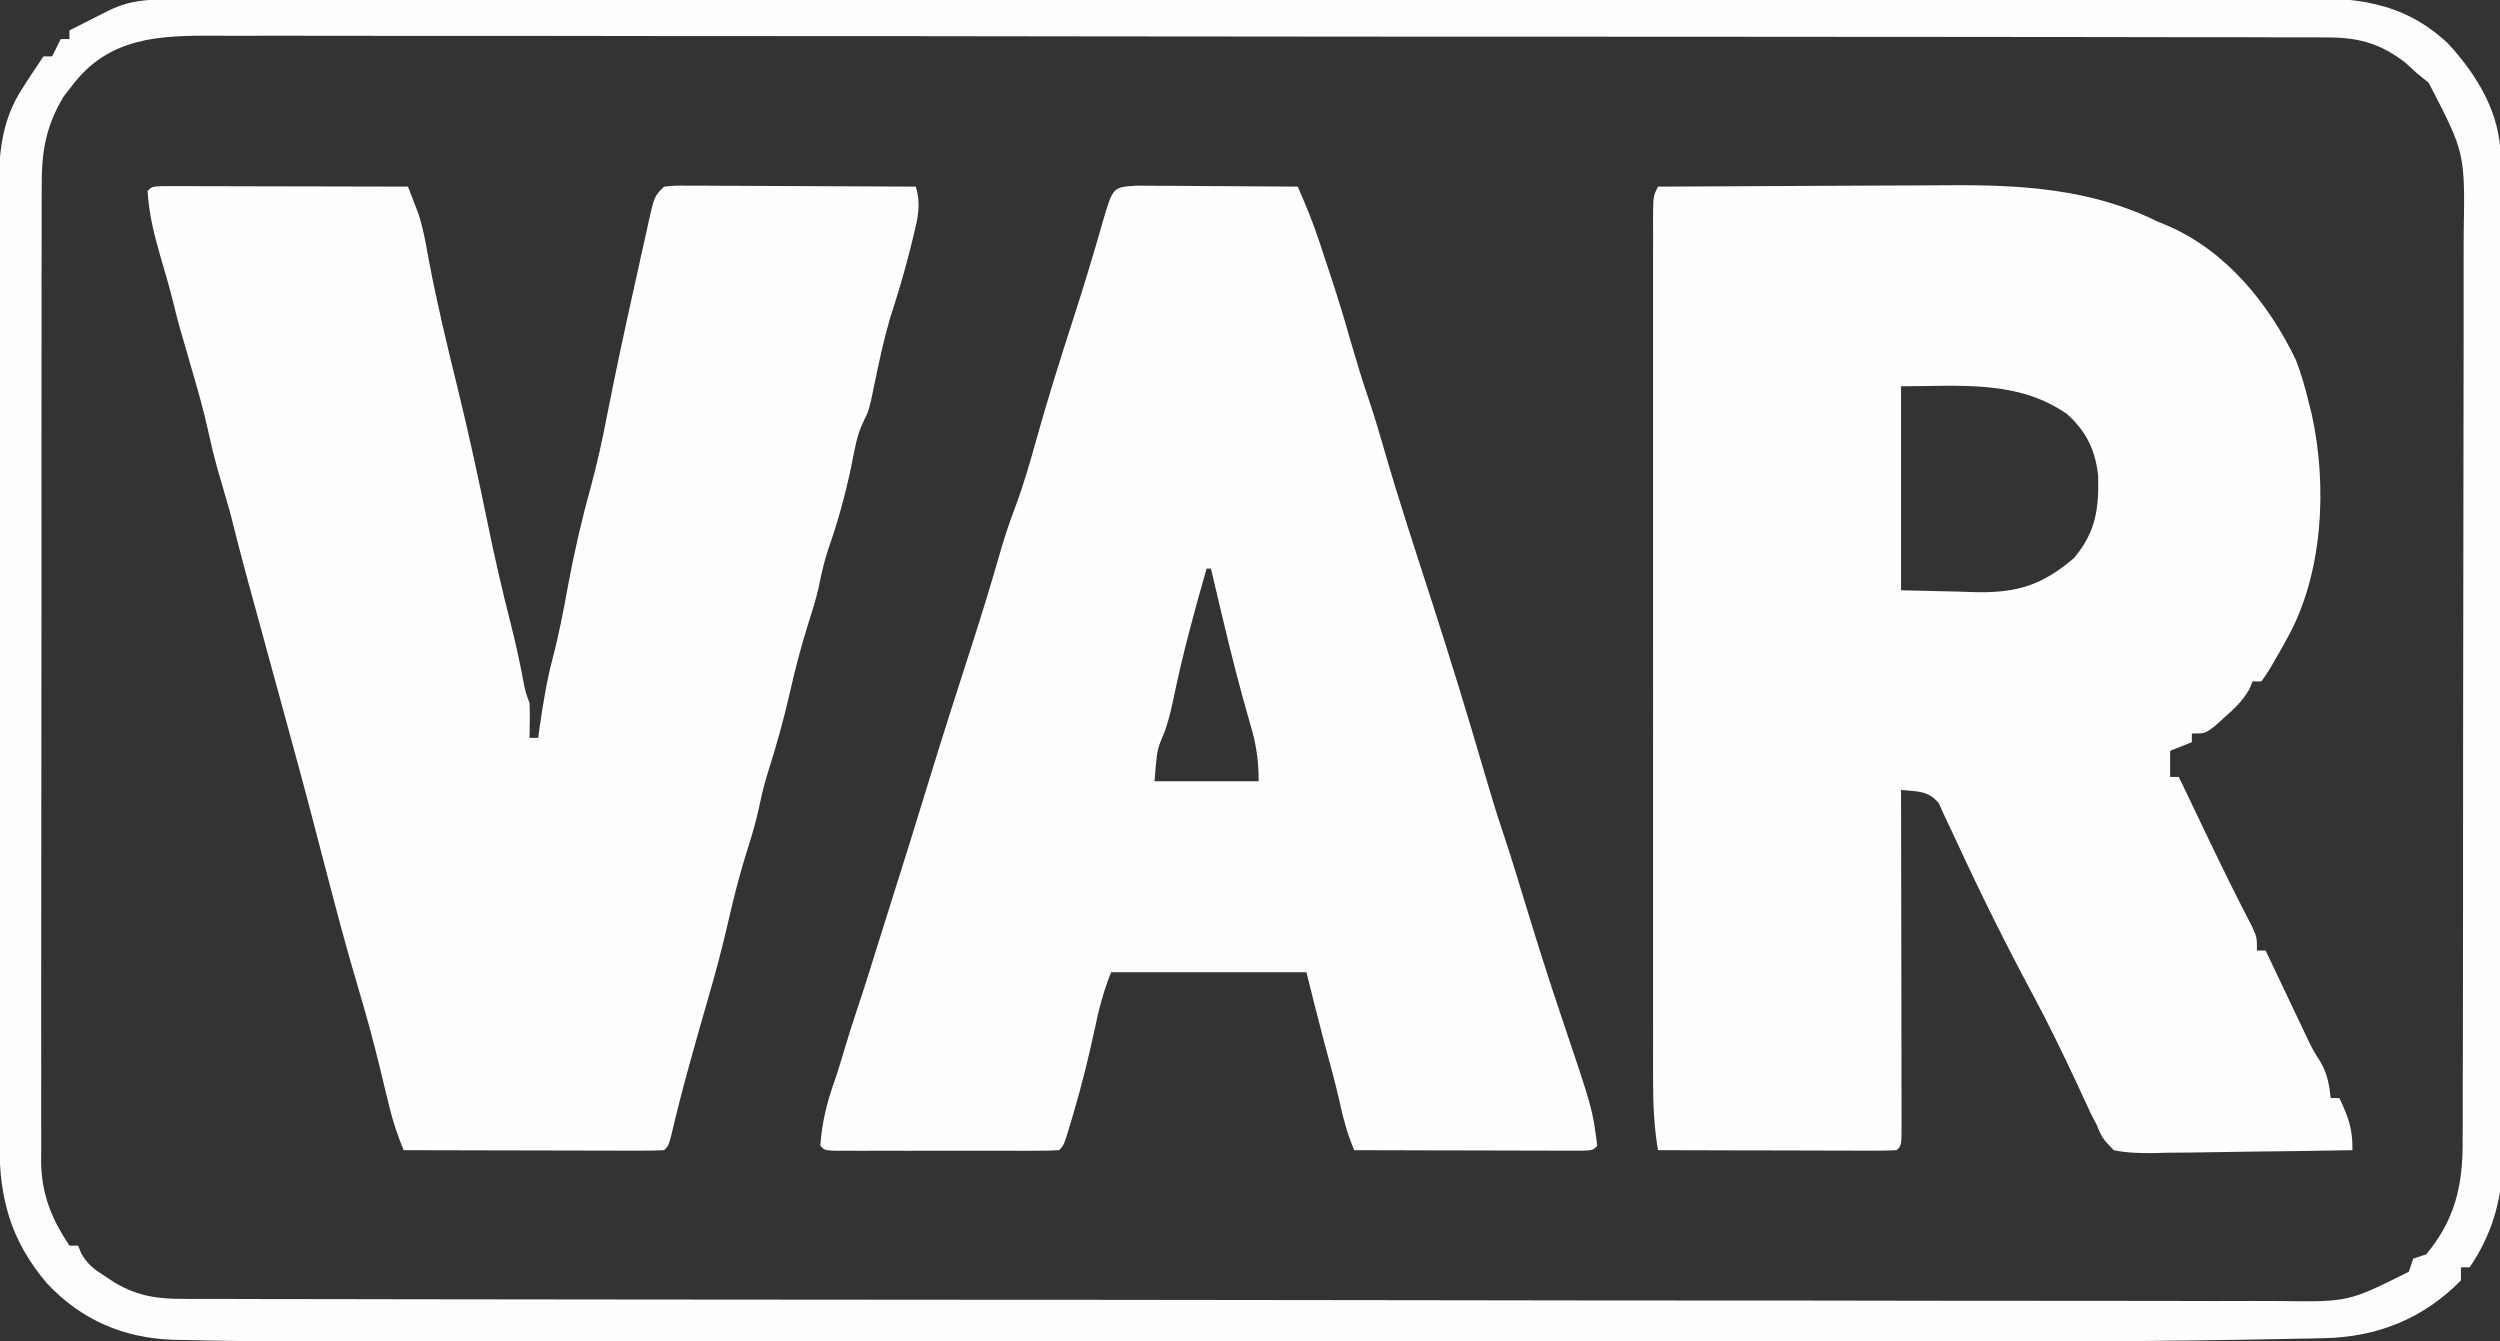
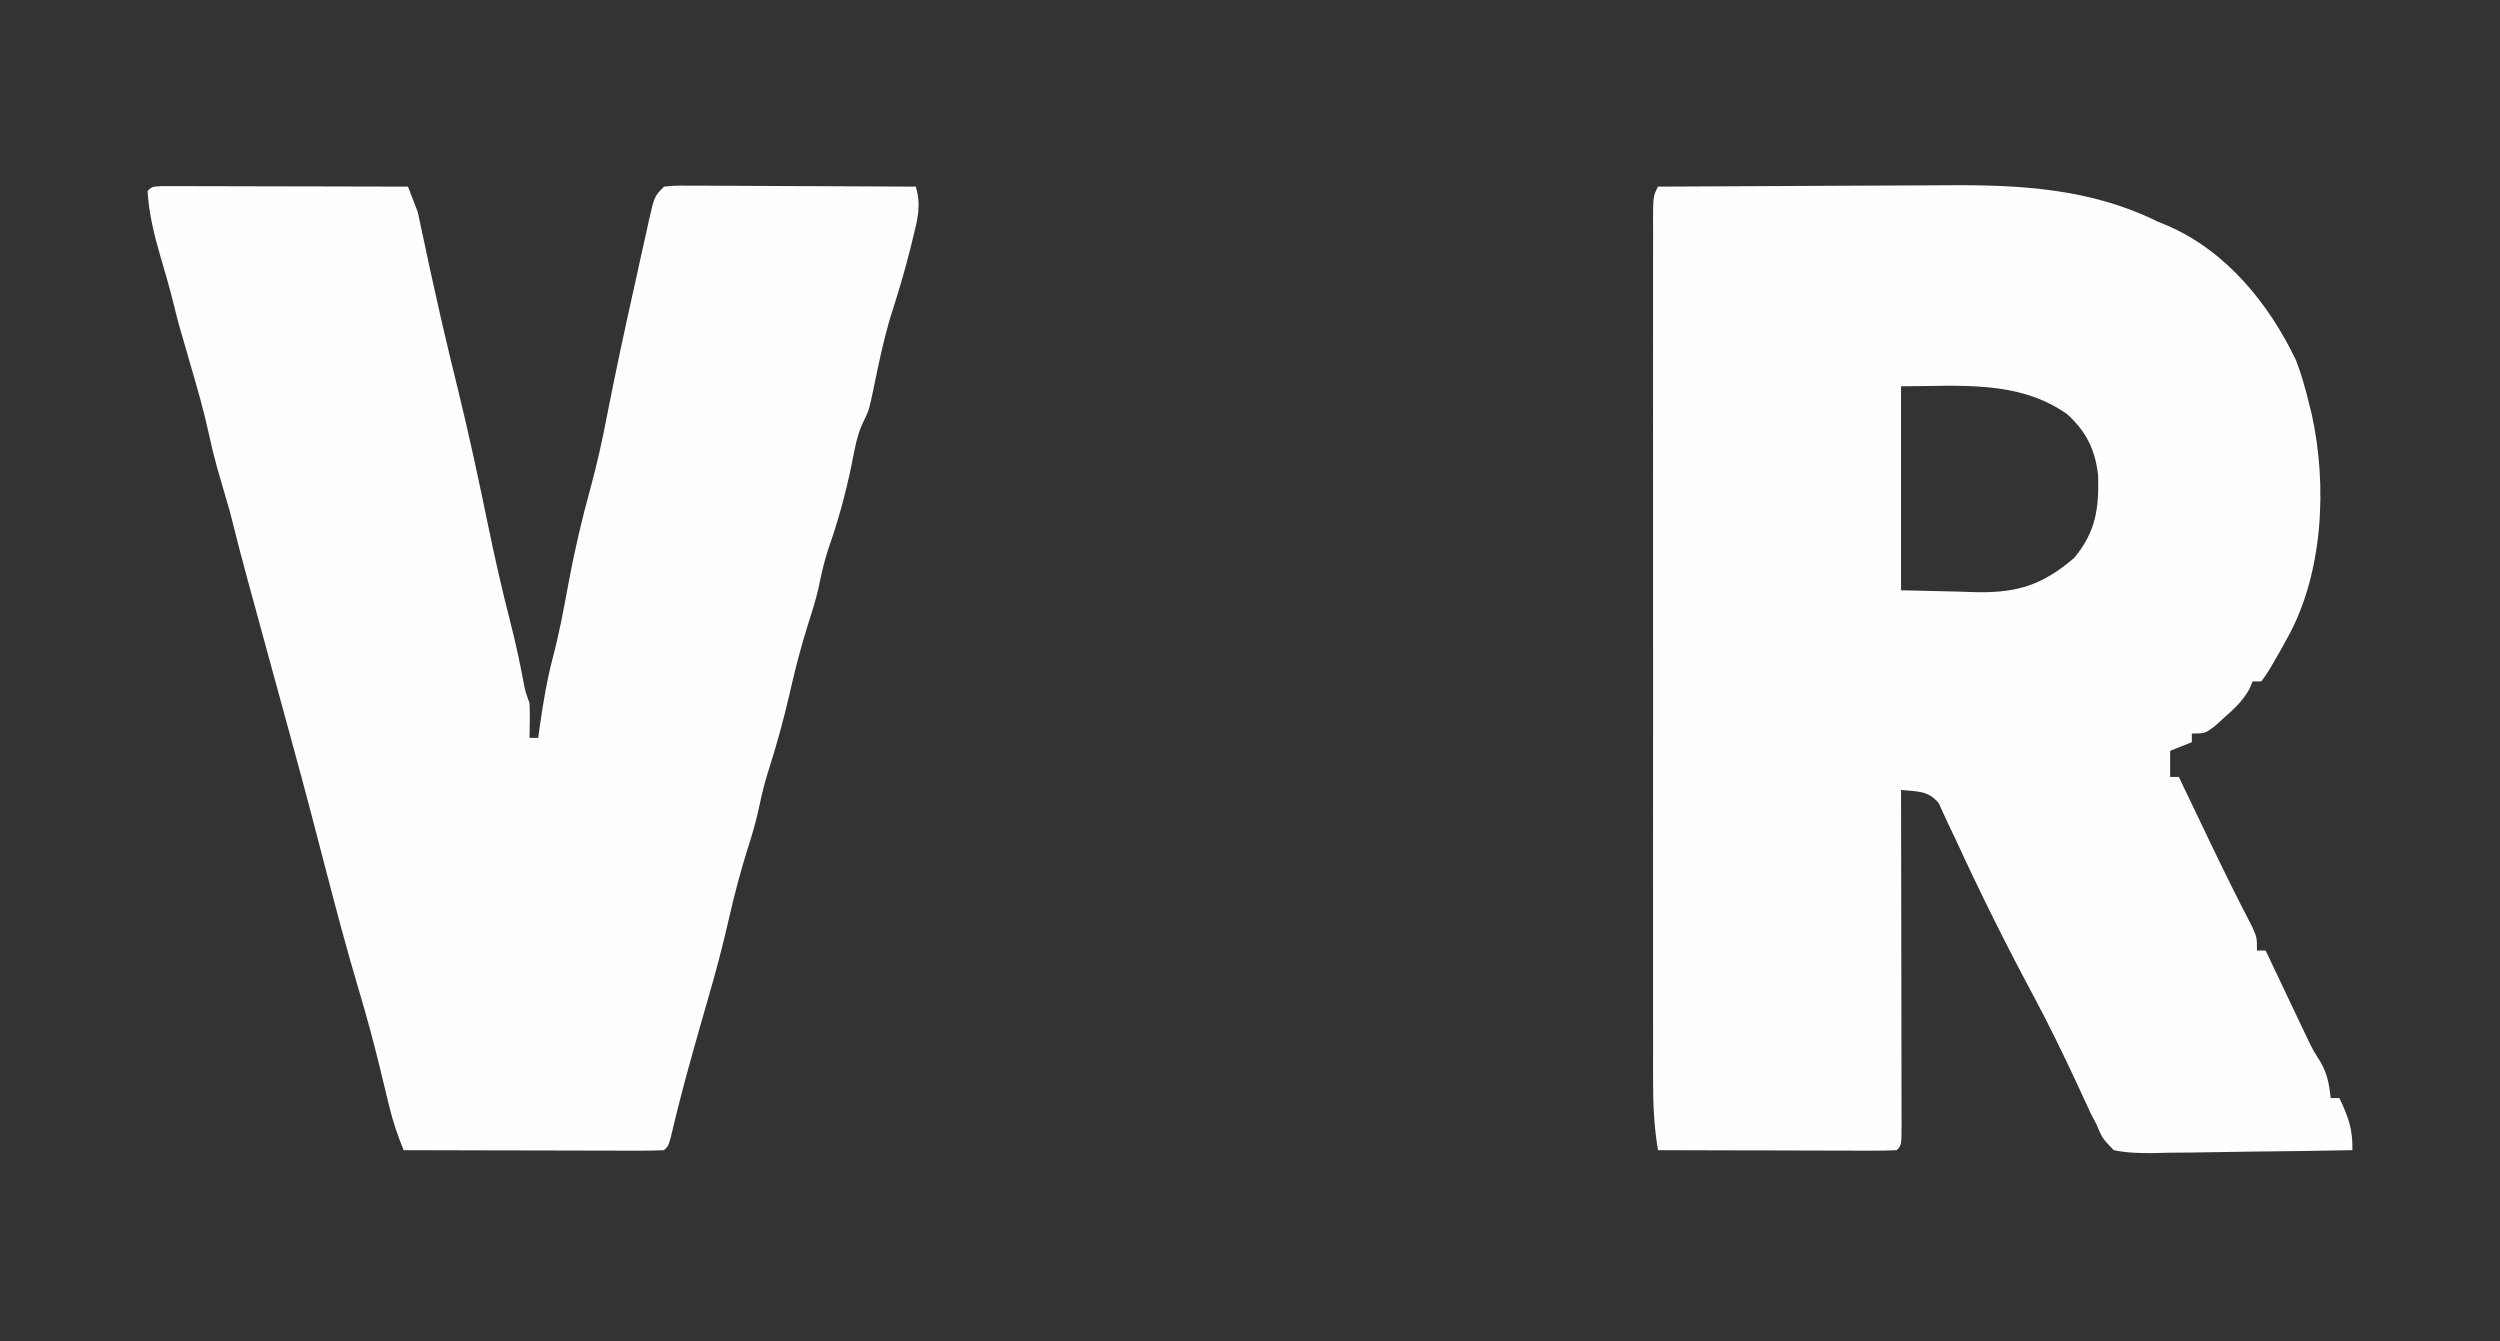
<svg xmlns="http://www.w3.org/2000/svg" version="1.1" width="576" height="309">
  <rect width="100%" height="100%" fill="#333333" stroke="none" />
  <path d="M0 0 C10.624 -0.07 21.248 -0.123 31.872 -0.155 C36.808 -0.171 41.743 -0.192 46.678 -0.226 C51.457 -0.259 56.235 -0.277 61.014 -0.285 C62.821 -0.29 64.628 -0.301 66.435 -0.317 C83.256 -0.464 99.695 0.427 115 8 C115.834 8.345 116.668 8.691 117.527 9.047 C131.01 14.925 140.777 27.01 147 40 C148.264 43.288 149.192 46.574 150 50 C150.205 50.804 150.41 51.609 150.621 52.438 C154.239 68.805 153.285 89.164 145 104 C144.499 104.911 143.997 105.823 143.48 106.762 C140.537 111.896 140.537 111.896 139 114 C138.34 114 137.68 114 137 114 C136.762 114.572 136.523 115.145 136.277 115.734 C134.733 118.473 132.912 120.167 130.562 122.25 C129.78 122.956 128.998 123.663 128.191 124.391 C126 126 126 126 123 126 C123 126.66 123 127.32 123 128 C121.35 128.66 119.7 129.32 118 130 C118 131.98 118 133.96 118 136 C118.66 136 119.32 136 120 136 C120.332 136.694 120.664 137.389 121.006 138.104 C122.545 141.32 124.085 144.535 125.625 147.75 C126.147 148.842 126.669 149.934 127.207 151.059 C130.346 157.608 133.558 164.105 136.912 170.548 C138 173 138 173 138 176 C138.66 176 139.32 176 140 176 C140.318 176.671 140.635 177.341 140.962 178.032 C142.41 181.085 143.861 184.136 145.312 187.188 C145.812 188.243 146.312 189.298 146.826 190.385 C147.313 191.406 147.799 192.428 148.301 193.48 C148.746 194.418 149.191 195.355 149.65 196.321 C150.97 199.036 150.97 199.036 152.626 201.638 C154.244 204.419 154.631 206.826 155 210 C155.66 210 156.32 210 157 210 C159.069 214.396 160.084 217.11 160 222 C152.241 222.152 144.482 222.257 136.721 222.33 C134.081 222.36 131.44 222.401 128.8 222.453 C125.007 222.525 121.216 222.559 117.422 222.586 C116.239 222.617 115.057 222.648 113.839 222.68 C110.778 222.681 107.996 222.625 105 222 C102.365 219.25 102.365 219.25 101 216 C100.392 214.842 100.392 214.842 99.771 213.661 C99.43 212.921 99.089 212.181 98.738 211.418 C98.346 210.577 97.954 209.736 97.55 208.87 C97.142 207.985 96.733 207.1 96.312 206.188 C93.149 199.435 89.903 192.757 86.375 186.188 C80.116 174.522 74.238 162.696 68.701 150.67 C68.092 149.356 67.473 148.048 66.841 146.745 C66.098 145.203 65.399 143.64 64.707 142.074 C62.229 139.063 59.751 139.409 56 139 C56.002 140.025 56.004 141.05 56.007 142.106 C56.027 151.745 56.042 161.384 56.052 171.023 C56.057 175.979 56.064 180.934 56.075 185.89 C56.086 190.669 56.092 195.448 56.095 200.226 C56.097 202.054 56.1 203.881 56.106 205.708 C56.113 208.259 56.114 210.809 56.114 213.359 C56.117 214.122 56.121 214.885 56.124 215.672 C56.114 220.886 56.114 220.886 55 222 C53.281 222.094 51.559 222.117 49.838 222.114 C48.737 222.113 47.636 222.113 46.501 222.113 C45.303 222.108 44.105 222.103 42.871 222.098 C41.652 222.096 40.432 222.095 39.176 222.093 C35.263 222.088 31.35 222.075 27.438 222.062 C24.792 222.057 22.147 222.053 19.502 222.049 C13.001 222.038 6.501 222.021 0 222 C-0.895 216.647 -1.142 211.507 -1.127 206.085 C-1.129 205.211 -1.13 204.337 -1.132 203.436 C-1.136 200.519 -1.133 197.601 -1.129 194.684 C-1.131 192.588 -1.133 190.492 -1.135 188.395 C-1.139 182.712 -1.137 177.029 -1.134 171.345 C-1.132 165.4 -1.134 159.456 -1.136 153.511 C-1.138 143.533 -1.135 133.556 -1.13 123.578 C-1.125 112.031 -1.127 100.483 -1.132 88.935 C-1.137 79.026 -1.137 69.117 -1.135 59.208 C-1.133 53.286 -1.133 47.365 -1.136 41.444 C-1.139 35.883 -1.137 30.323 -1.131 24.762 C-1.13 22.716 -1.13 20.671 -1.133 18.625 C-1.135 15.843 -1.132 13.062 -1.127 10.28 C-1.129 9.462 -1.131 8.643 -1.134 7.8 C-1.114 2.228 -1.114 2.228 0 0 Z M56 46 C56 61.51 56 77.02 56 93 C60.434 93.103 64.869 93.206 69.438 93.312 C70.817 93.358 72.197 93.404 73.619 93.45 C83.14 93.557 88.677 91.665 95.875 85.562 C100.933 79.463 101.602 74.214 101.406 66.484 C100.717 60.57 98.696 56.472 94.309 52.449 C82.985 44.435 69.315 46 56 46 Z " fill="#FEFEFE" transform="translate(382,43)" />
-   <path d="M0 0 C1.046 0.002 2.092 0.004 3.169 0.007 C4.351 0.007 5.532 0.007 6.749 0.007 C8.034 0.012 9.319 0.017 10.644 0.023 C12.606 0.025 12.606 0.025 14.608 0.027 C18.092 0.031 21.575 0.041 25.059 0.052 C28.611 0.062 32.164 0.066 35.716 0.071 C42.691 0.082 49.665 0.099 56.64 0.12 C57.124 1.366 57.604 2.614 58.082 3.862 C58.35 4.556 58.618 5.251 58.894 5.966 C60.12 9.505 60.732 13.128 61.39 16.808 C63.282 26.821 65.648 36.699 68.09 46.592 C70.678 57.11 72.939 67.685 75.123 78.294 C76.673 85.799 78.369 93.243 80.274 100.665 C81.42 105.154 82.406 109.647 83.245 114.202 C83.643 116.327 83.643 116.327 84.64 119.12 C84.768 121.794 84.684 124.441 84.64 127.12 C85.3 127.12 85.96 127.12 86.64 127.12 C86.804 125.921 86.804 125.921 86.972 124.698 C87.756 119.265 88.611 113.931 90.015 108.62 C91.459 103.139 92.5 97.63 93.515 92.058 C94.924 84.38 96.671 76.884 98.745 69.361 C100.231 63.892 101.441 58.415 102.507 52.851 C104.423 43.079 106.503 33.349 108.677 23.631 C109.278 20.935 109.869 18.237 110.46 15.538 C110.845 13.813 111.23 12.088 111.616 10.362 C111.79 9.561 111.964 8.759 112.144 7.932 C113.411 2.349 113.411 2.349 115.64 0.12 C118.082 -0.12 118.082 -0.12 121.191 -0.107 C122.933 -0.107 122.933 -0.107 124.709 -0.106 C125.968 -0.096 127.226 -0.086 128.523 -0.075 C129.807 -0.072 131.092 -0.069 132.415 -0.066 C135.832 -0.059 139.248 -0.039 142.664 -0.017 C146.149 0.003 149.635 0.013 153.12 0.023 C159.96 0.044 166.8 0.078 173.64 0.12 C174.945 4.403 174.024 7.816 172.952 12.058 C172.767 12.818 172.582 13.578 172.392 14.361 C171.027 19.863 169.383 25.247 167.648 30.644 C166.178 35.715 165.093 40.859 164.034 46.03 C162.844 51.713 162.844 51.713 161.64 54.116 C159.992 57.419 159.498 61.021 158.765 64.62 C157.394 71.096 155.716 77.285 153.507 83.534 C152.488 86.573 151.834 89.606 151.195 92.741 C150.531 95.589 149.655 98.335 148.765 101.12 C147.147 106.249 145.828 111.381 144.64 116.62 C143.206 122.943 141.48 129.097 139.507 135.277 C138.762 137.721 138.156 140.12 137.64 142.62 C136.899 146.205 135.878 149.633 134.765 153.12 C133.155 158.229 131.83 163.341 130.64 168.558 C129.186 174.919 127.542 181.187 125.71 187.452 C124.468 191.708 123.267 195.974 122.077 200.245 C121.865 201.006 121.653 201.767 121.434 202.551 C119.919 208.019 118.521 213.508 117.218 219.03 C116.64 221.12 116.64 221.12 115.64 222.12 C113.768 222.214 111.893 222.238 110.019 222.234 C108.817 222.234 107.616 222.234 106.379 222.234 C105.071 222.228 103.764 222.223 102.417 222.218 C101.073 222.216 99.73 222.215 98.386 222.214 C94.843 222.21 91.3 222.2 87.757 222.189 C84.145 222.179 80.532 222.174 76.919 222.169 C69.826 222.158 62.733 222.141 55.64 222.12 C54.267 218.757 53.156 215.514 52.308 211.98 C52.066 210.99 51.824 210 51.575 208.98 C51.088 206.954 50.601 204.928 50.114 202.902 C48.647 196.895 47.031 190.957 45.261 185.034 C42.462 175.66 39.977 166.212 37.515 156.745 C36.867 154.262 36.218 151.779 35.568 149.296 C35.17 147.772 34.773 146.248 34.376 144.724 C32.843 138.844 31.246 132.981 29.64 127.12 C29.17 125.4 28.7 123.68 28.229 121.959 C27.996 121.105 27.762 120.251 27.522 119.371 C26.479 115.558 25.438 111.744 24.396 107.931 C23.849 105.927 23.301 103.923 22.753 101.918 C21.953 98.992 21.154 96.066 20.355 93.14 C20.112 92.253 19.869 91.366 19.619 90.453 C18.229 85.356 16.913 80.247 15.64 75.12 C14.661 71.667 13.652 68.224 12.64 64.78 C11.915 62.129 11.277 59.522 10.702 56.839 C9.581 51.676 8.123 46.627 6.64 41.558 C3.71 31.5 3.71 31.5 2.581 26.905 C1.678 23.274 0.649 19.705 -0.423 16.12 C-1.872 11.084 -3.052 6.354 -3.36 1.12 C-2.36 0.12 -2.36 0.12 0 0 Z " fill="#FEFEFE" transform="translate(37.36,42.88)" />
-   <path d="M0 0 C1.724 0 3.449 0.012 5.173 0.032 C6.534 0.036 6.534 0.036 7.922 0.04 C10.827 0.052 13.73 0.077 16.634 0.102 C18.6 0.112 20.567 0.121 22.533 0.129 C27.358 0.151 32.184 0.186 37.009 0.227 C38.745 4.203 40.397 8.138 41.763 12.258 C42.06 13.152 42.357 14.045 42.664 14.965 C42.963 15.877 43.263 16.788 43.572 17.727 C44.027 19.094 44.027 19.094 44.492 20.489 C46.11 25.375 47.631 30.268 49.009 35.227 C50.386 39.943 51.793 44.641 53.384 49.29 C54.753 53.34 55.949 57.433 57.134 61.54 C60.48 73.083 64.248 84.493 67.944 95.928 C72.156 108.975 76.179 122.063 80.009 135.227 C81.389 139.924 82.785 144.607 84.361 149.243 C86.273 154.953 88.008 160.716 89.759 166.477 C92.316 174.85 94.955 183.184 97.759 191.477 C104.953 212.791 104.953 212.791 106.009 221.227 C105.009 222.227 105.009 222.227 102.801 222.347 C101.826 222.345 100.851 222.343 99.847 222.341 C98.746 222.341 97.645 222.34 96.51 222.34 C95.312 222.335 94.115 222.33 92.88 222.325 C91.661 222.323 90.442 222.322 89.185 222.32 C85.272 222.315 81.36 222.302 77.447 222.29 C74.802 222.285 72.156 222.28 69.511 222.276 C63.011 222.265 56.51 222.248 50.009 222.227 C48.458 218.521 47.47 214.939 46.638 211.004 C45.6 206.421 44.339 201.898 43.107 197.364 C41.684 192 40.355 186.611 39.009 181.227 C24.159 181.227 9.309 181.227 -5.991 181.227 C-7.763 185.658 -8.848 189.842 -9.803 194.477 C-11.195 200.99 -12.795 207.401 -14.678 213.79 C-15 214.887 -15 214.887 -15.328 216.007 C-16.857 221.093 -16.857 221.093 -17.991 222.227 C-19.673 222.326 -21.36 222.355 -23.045 222.356 C-24.662 222.361 -24.662 222.361 -26.312 222.366 C-27.484 222.364 -28.657 222.362 -29.866 222.36 C-31.061 222.361 -32.255 222.362 -33.486 222.363 C-36.018 222.363 -38.55 222.362 -41.083 222.357 C-44.974 222.352 -48.865 222.357 -52.756 222.364 C-55.209 222.363 -57.663 222.362 -60.116 222.36 C-61.289 222.362 -62.461 222.364 -63.67 222.366 C-64.748 222.363 -65.826 222.36 -66.936 222.356 C-67.89 222.356 -68.844 222.355 -69.827 222.354 C-71.991 222.227 -71.991 222.227 -72.991 221.227 C-72.618 216.003 -71.554 211.502 -69.811 206.579 C-68.962 204.146 -68.218 201.699 -67.491 199.227 C-66.583 196.166 -65.639 193.127 -64.616 190.102 C-63.012 185.349 -61.521 180.562 -60.031 175.773 C-58.669 171.394 -57.294 167.02 -55.907 162.649 C-53.283 154.377 -50.717 146.088 -48.178 137.79 C-44.934 127.192 -41.562 116.639 -38.147 106.095 C-35.845 98.964 -33.654 91.813 -31.589 84.611 C-30.546 81.004 -29.391 77.485 -28.053 73.977 C-26.15 68.928 -24.692 63.794 -23.241 58.602 C-20.694 49.498 -17.885 40.499 -14.966 31.508 C-12.468 23.792 -10.107 16.045 -7.893 8.242 C-5.589 0.318 -5.589 0.318 0 0 Z M16.009 88.227 C13.136 98.191 10.457 108.141 8.354 118.299 C7.738 121.221 7.113 123.978 5.958 126.739 C4.585 130.042 4.585 130.042 4.009 137.227 C11.929 137.227 19.849 137.227 28.009 137.227 C28.009 132.034 27.349 128.255 25.884 123.415 C23.59 115.529 21.595 107.592 19.697 99.602 C19.43 98.481 19.164 97.36 18.89 96.204 C18.26 93.546 17.633 90.887 17.009 88.227 C16.679 88.227 16.349 88.227 16.009 88.227 Z " fill="#FEFEFE" transform="translate(261.991,42.773)" />
-   <path d="M0 0 C0.87 -0.002 1.74 -0.005 2.636 -0.007 C5.578 -0.014 8.519 -0.013 11.461 -0.013 C13.58 -0.016 15.7 -0.02 17.82 -0.024 C23.666 -0.034 29.511 -0.038 35.357 -0.04 C41.654 -0.044 47.951 -0.054 54.247 -0.063 C68.745 -0.082 83.243 -0.092 97.741 -0.1 C104.904 -0.104 112.068 -0.11 119.231 -0.115 C143.75 -0.133 168.269 -0.148 192.787 -0.155 C194.327 -0.156 195.866 -0.156 197.406 -0.157 C198.169 -0.157 198.933 -0.157 199.72 -0.157 C203.588 -0.159 207.456 -0.16 211.325 -0.161 C212.476 -0.161 212.476 -0.161 213.651 -0.162 C238.539 -0.17 263.428 -0.193 288.316 -0.226 C314.626 -0.26 340.935 -0.28 367.245 -0.283 C370.133 -0.283 373.022 -0.284 375.91 -0.284 C376.621 -0.284 377.333 -0.284 378.065 -0.285 C389.51 -0.287 400.955 -0.303 412.4 -0.323 C423.906 -0.343 435.411 -0.348 446.917 -0.339 C453.15 -0.335 459.383 -0.337 465.616 -0.356 C471.322 -0.374 477.029 -0.373 482.735 -0.357 C484.799 -0.355 486.863 -0.359 488.927 -0.371 C502.793 -0.446 513.99 0.193 524.616 10.134 C531.344 17.426 536.725 26.241 536.75 36.406 C536.755 37.257 536.759 38.109 536.764 38.986 C536.763 40.381 536.763 40.381 536.763 41.804 C536.767 42.796 536.77 43.788 536.774 44.811 C536.785 48.144 536.789 51.478 536.793 54.812 C536.799 57.199 536.806 59.586 536.813 61.972 C536.832 69.142 536.843 76.311 536.851 83.48 C536.856 86.859 536.861 90.239 536.866 93.618 C536.883 104.856 536.898 116.095 536.905 127.334 C536.907 130.249 536.909 133.164 536.911 136.08 C536.911 136.804 536.912 137.529 536.912 138.275 C536.921 150.005 536.946 161.734 536.979 173.463 C537.012 185.514 537.03 197.566 537.033 209.618 C537.035 216.381 537.044 223.143 537.069 229.906 C537.093 236.271 537.097 242.636 537.087 249.001 C537.086 251.333 537.092 253.665 537.106 255.997 C537.124 259.19 537.117 262.382 537.104 265.575 C537.12 266.947 537.12 266.947 537.137 268.347 C537.052 276.983 534.514 284.976 529.616 292.134 C528.956 292.134 528.296 292.134 527.616 292.134 C527.616 293.124 527.616 294.114 527.616 295.134 C518.907 304.012 508.272 308.205 496.111 308.446 C495.214 308.466 494.317 308.487 493.393 308.508 C490.279 308.575 487.166 308.633 484.052 308.688 C482.927 308.709 481.802 308.73 480.643 308.752 C441.485 309.455 402.313 309.281 363.15 309.27 C354.902 309.267 346.653 309.267 338.405 309.268 C336.624 309.268 336.624 309.268 334.808 309.269 C332.395 309.269 329.981 309.269 327.568 309.269 C305.124 309.272 282.68 309.269 260.236 309.264 C241.045 309.259 221.854 309.26 202.663 309.265 C180.242 309.27 157.82 309.272 135.398 309.269 C133.003 309.269 130.608 309.268 128.214 309.268 C127.036 309.268 125.859 309.268 124.645 309.268 C116.408 309.267 108.172 309.268 99.935 309.271 C89.897 309.273 79.859 309.273 69.821 309.267 C64.716 309.265 59.611 309.264 54.505 309.267 C42.542 309.274 30.579 309.252 18.616 309.134 C17.924 309.128 17.232 309.121 16.519 309.115 C12.24 309.072 7.964 308.987 3.687 308.876 C2.699 308.863 1.711 308.849 0.692 308.835 C-10.898 308.436 -20.564 304.307 -28.513 295.876 C-36.95 285.963 -39.54 276.3 -39.518 263.558 C-39.52 262.588 -39.522 261.618 -39.525 260.619 C-39.531 257.367 -39.53 254.114 -39.529 250.862 C-39.532 248.531 -39.536 246.2 -39.54 243.869 C-39.548 237.534 -39.551 231.199 -39.551 224.865 C-39.552 219.576 -39.556 214.288 -39.56 209 C-39.567 197.235 -39.57 185.47 -39.57 173.705 C-39.57 173 -39.57 172.294 -39.569 171.567 C-39.569 170.86 -39.569 170.154 -39.569 169.426 C-39.569 157.98 -39.578 146.534 -39.593 135.088 C-39.607 123.328 -39.614 111.568 -39.613 99.808 C-39.613 93.208 -39.616 86.609 -39.626 80.01 C-39.636 73.801 -39.636 67.593 -39.629 61.384 C-39.628 59.108 -39.63 56.832 -39.636 54.555 C-39.644 51.443 -39.639 48.331 -39.631 45.218 C-39.637 44.322 -39.642 43.425 -39.647 42.502 C-39.604 34.667 -38.714 27.449 -34.384 20.759 C-33.869 19.947 -33.353 19.135 -32.822 18.298 C-31.677 16.576 -30.531 14.855 -29.384 13.134 C-28.724 13.134 -28.064 13.134 -27.384 13.134 C-26.724 11.814 -26.064 10.494 -25.384 9.134 C-24.724 9.134 -24.064 9.134 -23.384 9.134 C-23.384 8.474 -23.384 7.814 -23.384 7.134 C-21.448 6.153 -19.51 5.174 -17.572 4.197 C-16.493 3.651 -15.414 3.106 -14.302 2.544 C-9.4 0.175 -5.344 -0.01 0 0 Z M-22.884 20.009 C-23.493 20.79 -24.101 21.572 -24.728 22.376 C-28.91 29.34 -29.824 35.264 -29.772 43.223 C-29.777 44.212 -29.783 45.2 -29.788 46.219 C-29.802 49.518 -29.795 52.816 -29.788 56.114 C-29.794 58.485 -29.801 60.856 -29.809 63.227 C-29.827 69.657 -29.826 76.086 -29.82 82.516 C-29.817 86.534 -29.82 90.552 -29.825 94.571 C-29.825 95.239 -29.826 95.907 -29.827 96.595 C-29.828 97.952 -29.83 99.309 -29.831 100.666 C-29.845 113.381 -29.84 126.095 -29.828 138.809 C-29.818 150.429 -29.831 162.05 -29.855 173.67 C-29.88 185.616 -29.889 197.561 -29.883 209.507 C-29.879 216.208 -29.882 222.909 -29.899 229.61 C-29.914 235.911 -29.91 242.212 -29.891 248.513 C-29.888 250.824 -29.891 253.134 -29.901 255.444 C-29.915 258.603 -29.903 261.76 -29.885 264.919 C-29.895 265.828 -29.905 266.738 -29.914 267.676 C-29.828 275.238 -27.555 280.878 -23.384 287.134 C-22.724 287.134 -22.064 287.134 -21.384 287.134 C-21.143 287.73 -20.902 288.325 -20.654 288.939 C-19.131 291.571 -17.619 292.624 -15.072 294.259 C-14.312 294.757 -13.553 295.254 -12.771 295.767 C-7.424 298.83 -2.966 299.424 3.147 299.397 C4.439 299.403 4.439 299.403 5.758 299.41 C8.658 299.421 11.559 299.418 14.46 299.415 C16.555 299.42 18.651 299.426 20.746 299.433 C26.515 299.449 32.284 299.453 38.053 299.454 C44.27 299.458 50.488 299.473 56.706 299.487 C71.016 299.515 85.327 299.527 99.638 299.536 C106.711 299.541 113.784 299.548 120.857 299.555 C145.071 299.581 169.286 299.602 193.501 299.609 C195.021 299.61 196.541 299.61 198.061 299.611 C199.585 299.611 201.108 299.612 202.632 299.612 C205.689 299.613 208.745 299.614 211.802 299.615 C212.939 299.615 212.939 299.615 214.099 299.615 C238.669 299.623 263.239 299.654 287.809 299.701 C313.79 299.75 339.771 299.778 365.752 299.78 C368.605 299.78 371.458 299.781 374.311 299.781 C375.365 299.782 375.365 299.782 376.44 299.782 C387.738 299.784 399.035 299.806 410.333 299.835 C421.693 299.864 433.052 299.87 444.412 299.854 C450.564 299.846 456.716 299.848 462.869 299.876 C468.504 299.902 474.138 299.899 479.773 299.875 C481.809 299.871 483.845 299.877 485.881 299.895 C501.699 300.104 501.699 300.104 515.616 293.134 C515.946 292.144 516.276 291.154 516.616 290.134 C517.606 289.804 518.596 289.474 519.616 289.134 C526.242 281.182 528.071 273.257 528.01 263.059 C528.019 261.597 528.019 261.597 528.029 260.104 C528.045 256.857 528.041 253.611 528.036 250.363 C528.043 248.027 528.052 245.69 528.061 243.354 C528.084 237.021 528.087 230.689 528.085 224.356 C528.085 219.063 528.093 213.77 528.101 208.477 C528.122 195.272 528.123 182.067 528.116 168.862 C528.11 157.415 528.131 145.968 528.164 134.521 C528.198 122.746 528.213 110.971 528.208 99.196 C528.206 92.594 528.212 85.992 528.236 79.39 C528.258 73.179 528.257 66.968 528.236 60.757 C528.233 58.483 528.238 56.21 528.252 53.936 C528.562 35.344 528.562 35.344 520.178 19.197 C519.333 18.516 518.487 17.835 517.616 17.134 C516.667 16.268 515.718 15.402 514.741 14.509 C508.494 9.761 503.424 8.689 495.789 8.748 C494.485 8.74 494.485 8.74 493.155 8.732 C490.24 8.718 487.326 8.726 484.411 8.733 C482.3 8.727 480.19 8.721 478.08 8.712 C472.28 8.694 466.479 8.695 460.679 8.698 C454.424 8.699 448.168 8.682 441.913 8.668 C429.658 8.643 417.402 8.635 405.146 8.633 C395.185 8.632 385.224 8.626 375.263 8.616 C372.395 8.613 369.527 8.611 366.66 8.608 C365.947 8.607 365.234 8.607 364.499 8.606 C344.447 8.587 324.394 8.576 304.341 8.577 C303.207 8.577 303.207 8.577 302.05 8.577 C298.219 8.577 294.387 8.578 290.556 8.578 C289.795 8.578 289.034 8.578 288.25 8.578 C286.711 8.578 285.172 8.578 283.633 8.579 C259.692 8.58 235.752 8.558 211.811 8.517 C184.911 8.471 158.011 8.445 131.111 8.448 C128.242 8.448 125.373 8.448 122.504 8.448 C121.798 8.448 121.091 8.448 120.363 8.448 C109.001 8.448 97.638 8.429 86.275 8.403 C74.853 8.378 63.431 8.375 52.009 8.395 C45.822 8.404 39.636 8.405 33.449 8.379 C27.784 8.355 22.119 8.359 16.454 8.385 C14.406 8.39 12.358 8.385 10.311 8.368 C-2.673 8.269 -14.381 8.635 -22.884 20.009 Z " fill="#FDFDFD" transform="translate(39.384,-0.134)" />
+   <path d="M0 0 C1.046 0.002 2.092 0.004 3.169 0.007 C4.351 0.007 5.532 0.007 6.749 0.007 C8.034 0.012 9.319 0.017 10.644 0.023 C12.606 0.025 12.606 0.025 14.608 0.027 C18.092 0.031 21.575 0.041 25.059 0.052 C28.611 0.062 32.164 0.066 35.716 0.071 C42.691 0.082 49.665 0.099 56.64 0.12 C57.124 1.366 57.604 2.614 58.082 3.862 C58.35 4.556 58.618 5.251 58.894 5.966 C63.282 26.821 65.648 36.699 68.09 46.592 C70.678 57.11 72.939 67.685 75.123 78.294 C76.673 85.799 78.369 93.243 80.274 100.665 C81.42 105.154 82.406 109.647 83.245 114.202 C83.643 116.327 83.643 116.327 84.64 119.12 C84.768 121.794 84.684 124.441 84.64 127.12 C85.3 127.12 85.96 127.12 86.64 127.12 C86.804 125.921 86.804 125.921 86.972 124.698 C87.756 119.265 88.611 113.931 90.015 108.62 C91.459 103.139 92.5 97.63 93.515 92.058 C94.924 84.38 96.671 76.884 98.745 69.361 C100.231 63.892 101.441 58.415 102.507 52.851 C104.423 43.079 106.503 33.349 108.677 23.631 C109.278 20.935 109.869 18.237 110.46 15.538 C110.845 13.813 111.23 12.088 111.616 10.362 C111.79 9.561 111.964 8.759 112.144 7.932 C113.411 2.349 113.411 2.349 115.64 0.12 C118.082 -0.12 118.082 -0.12 121.191 -0.107 C122.933 -0.107 122.933 -0.107 124.709 -0.106 C125.968 -0.096 127.226 -0.086 128.523 -0.075 C129.807 -0.072 131.092 -0.069 132.415 -0.066 C135.832 -0.059 139.248 -0.039 142.664 -0.017 C146.149 0.003 149.635 0.013 153.12 0.023 C159.96 0.044 166.8 0.078 173.64 0.12 C174.945 4.403 174.024 7.816 172.952 12.058 C172.767 12.818 172.582 13.578 172.392 14.361 C171.027 19.863 169.383 25.247 167.648 30.644 C166.178 35.715 165.093 40.859 164.034 46.03 C162.844 51.713 162.844 51.713 161.64 54.116 C159.992 57.419 159.498 61.021 158.765 64.62 C157.394 71.096 155.716 77.285 153.507 83.534 C152.488 86.573 151.834 89.606 151.195 92.741 C150.531 95.589 149.655 98.335 148.765 101.12 C147.147 106.249 145.828 111.381 144.64 116.62 C143.206 122.943 141.48 129.097 139.507 135.277 C138.762 137.721 138.156 140.12 137.64 142.62 C136.899 146.205 135.878 149.633 134.765 153.12 C133.155 158.229 131.83 163.341 130.64 168.558 C129.186 174.919 127.542 181.187 125.71 187.452 C124.468 191.708 123.267 195.974 122.077 200.245 C121.865 201.006 121.653 201.767 121.434 202.551 C119.919 208.019 118.521 213.508 117.218 219.03 C116.64 221.12 116.64 221.12 115.64 222.12 C113.768 222.214 111.893 222.238 110.019 222.234 C108.817 222.234 107.616 222.234 106.379 222.234 C105.071 222.228 103.764 222.223 102.417 222.218 C101.073 222.216 99.73 222.215 98.386 222.214 C94.843 222.21 91.3 222.2 87.757 222.189 C84.145 222.179 80.532 222.174 76.919 222.169 C69.826 222.158 62.733 222.141 55.64 222.12 C54.267 218.757 53.156 215.514 52.308 211.98 C52.066 210.99 51.824 210 51.575 208.98 C51.088 206.954 50.601 204.928 50.114 202.902 C48.647 196.895 47.031 190.957 45.261 185.034 C42.462 175.66 39.977 166.212 37.515 156.745 C36.867 154.262 36.218 151.779 35.568 149.296 C35.17 147.772 34.773 146.248 34.376 144.724 C32.843 138.844 31.246 132.981 29.64 127.12 C29.17 125.4 28.7 123.68 28.229 121.959 C27.996 121.105 27.762 120.251 27.522 119.371 C26.479 115.558 25.438 111.744 24.396 107.931 C23.849 105.927 23.301 103.923 22.753 101.918 C21.953 98.992 21.154 96.066 20.355 93.14 C20.112 92.253 19.869 91.366 19.619 90.453 C18.229 85.356 16.913 80.247 15.64 75.12 C14.661 71.667 13.652 68.224 12.64 64.78 C11.915 62.129 11.277 59.522 10.702 56.839 C9.581 51.676 8.123 46.627 6.64 41.558 C3.71 31.5 3.71 31.5 2.581 26.905 C1.678 23.274 0.649 19.705 -0.423 16.12 C-1.872 11.084 -3.052 6.354 -3.36 1.12 C-2.36 0.12 -2.36 0.12 0 0 Z " fill="#FEFEFE" transform="translate(37.36,42.88)" />
</svg>